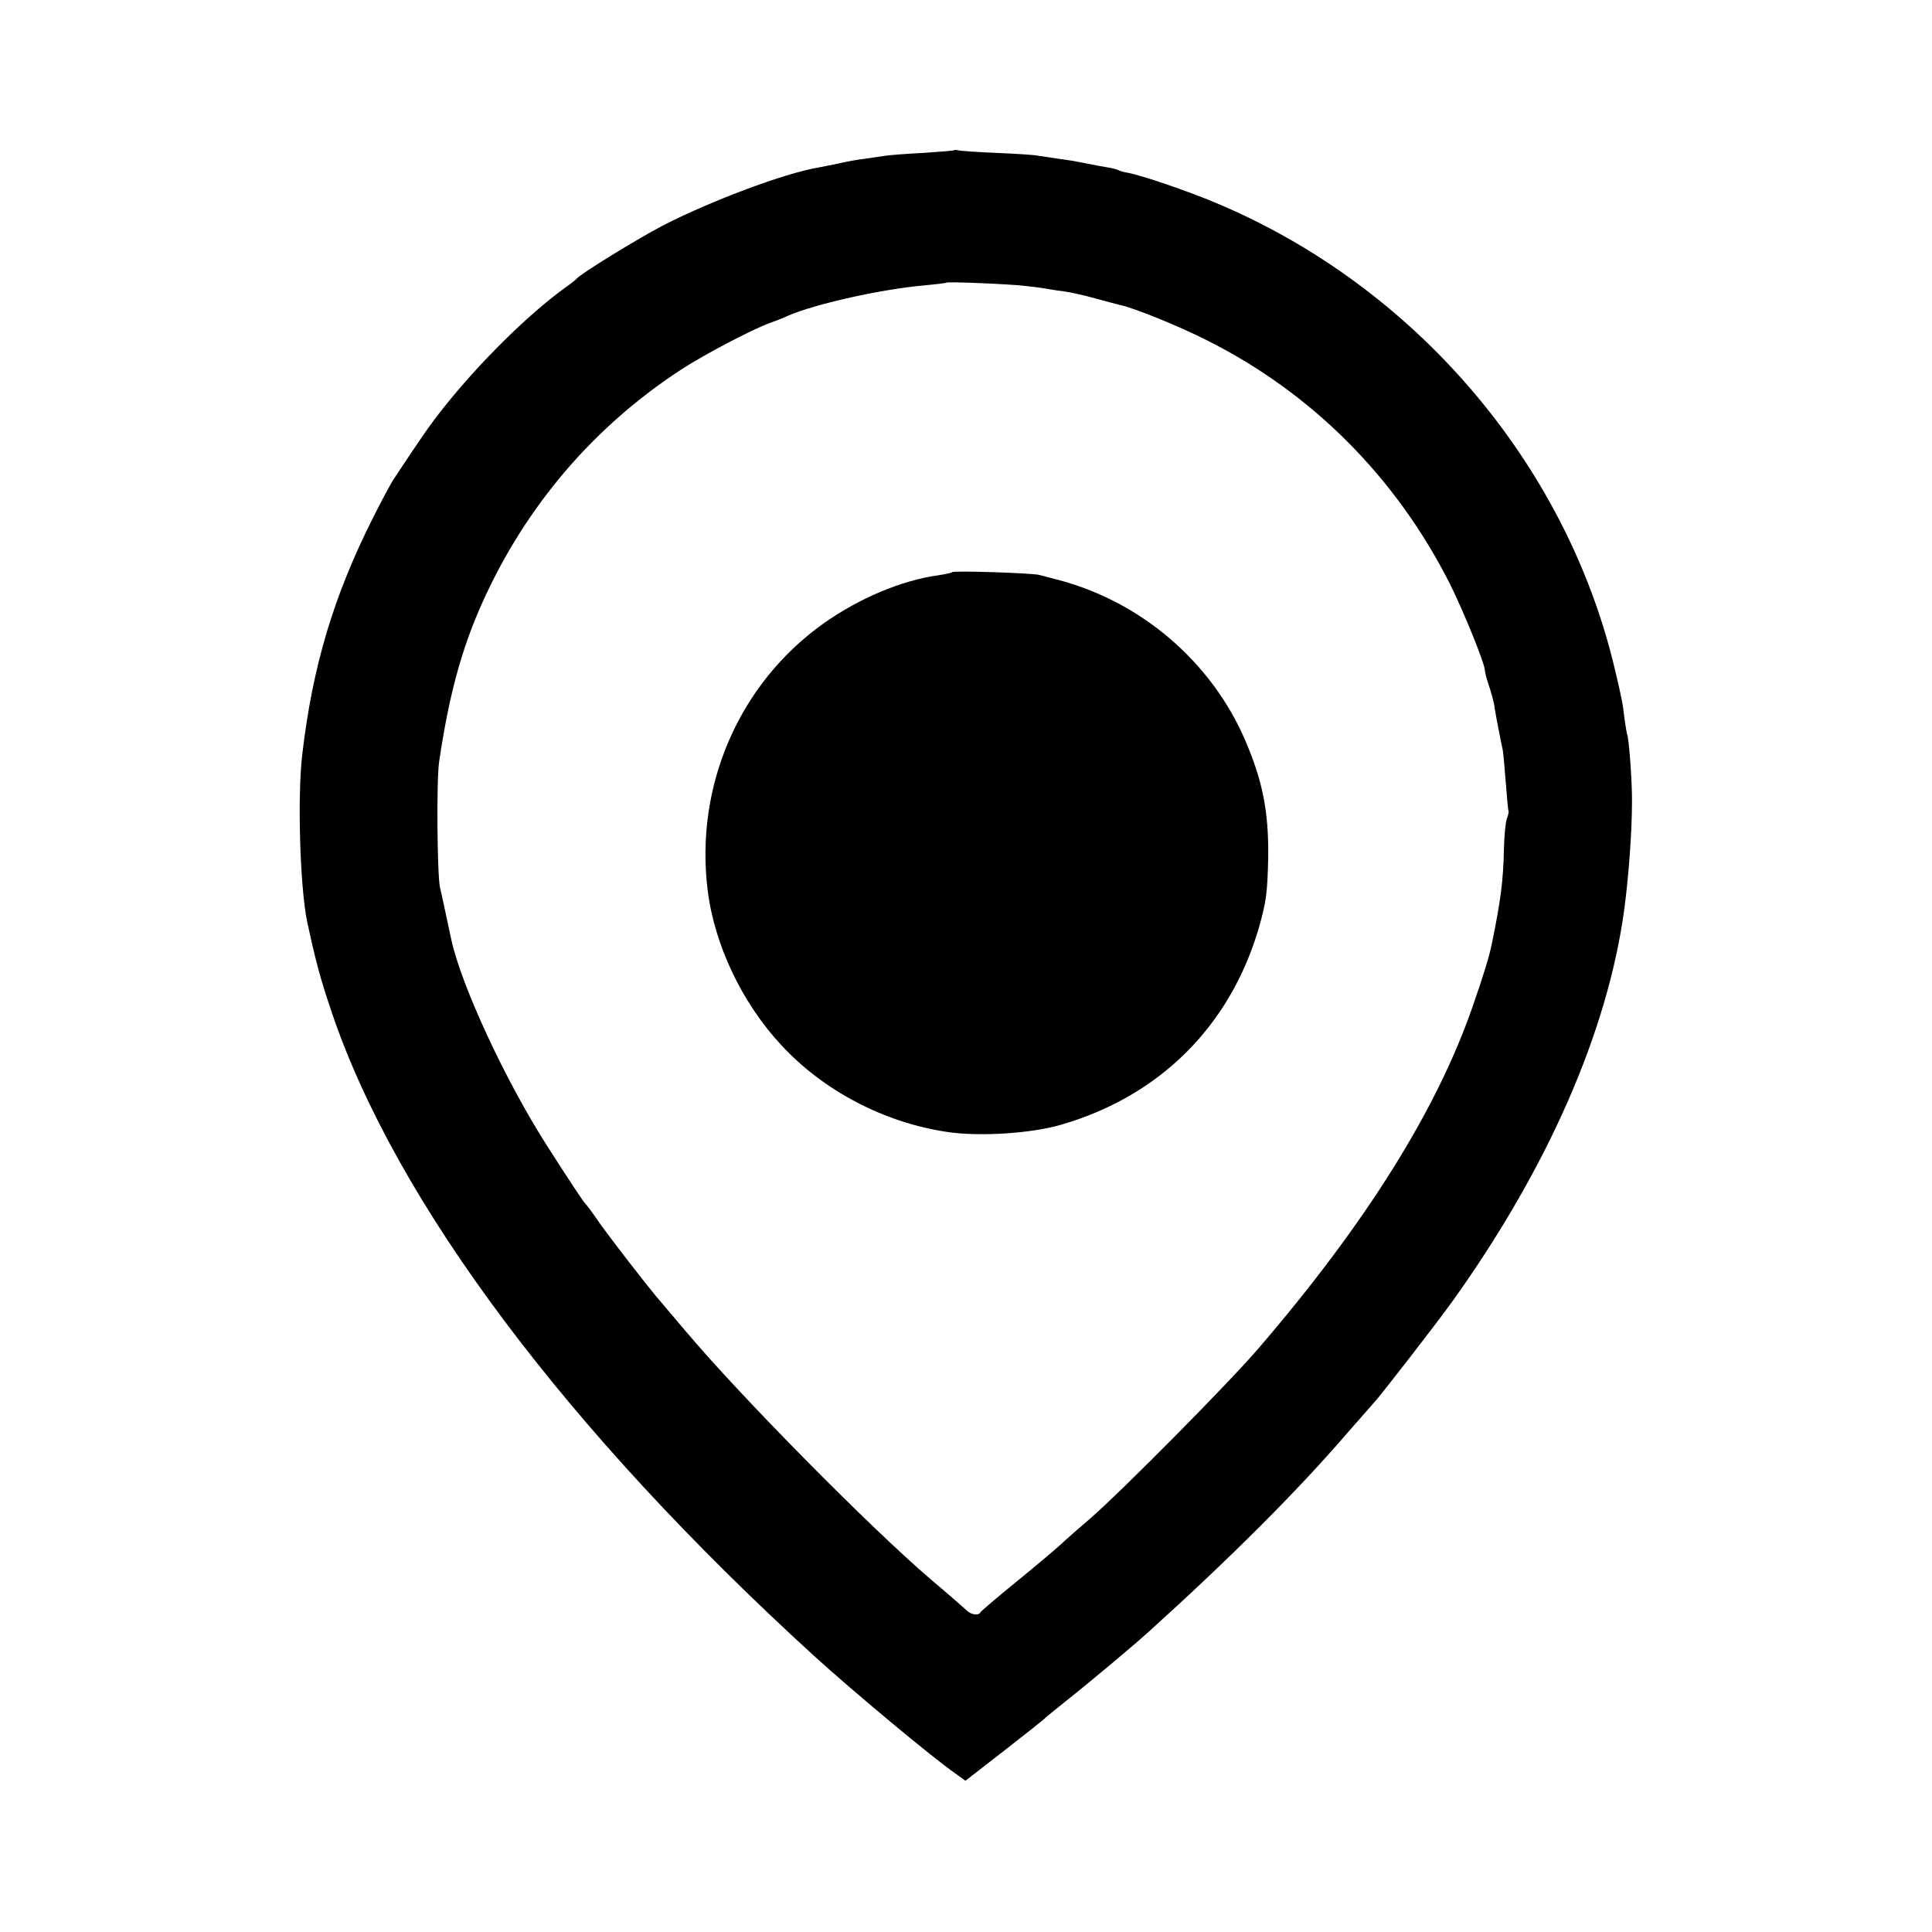
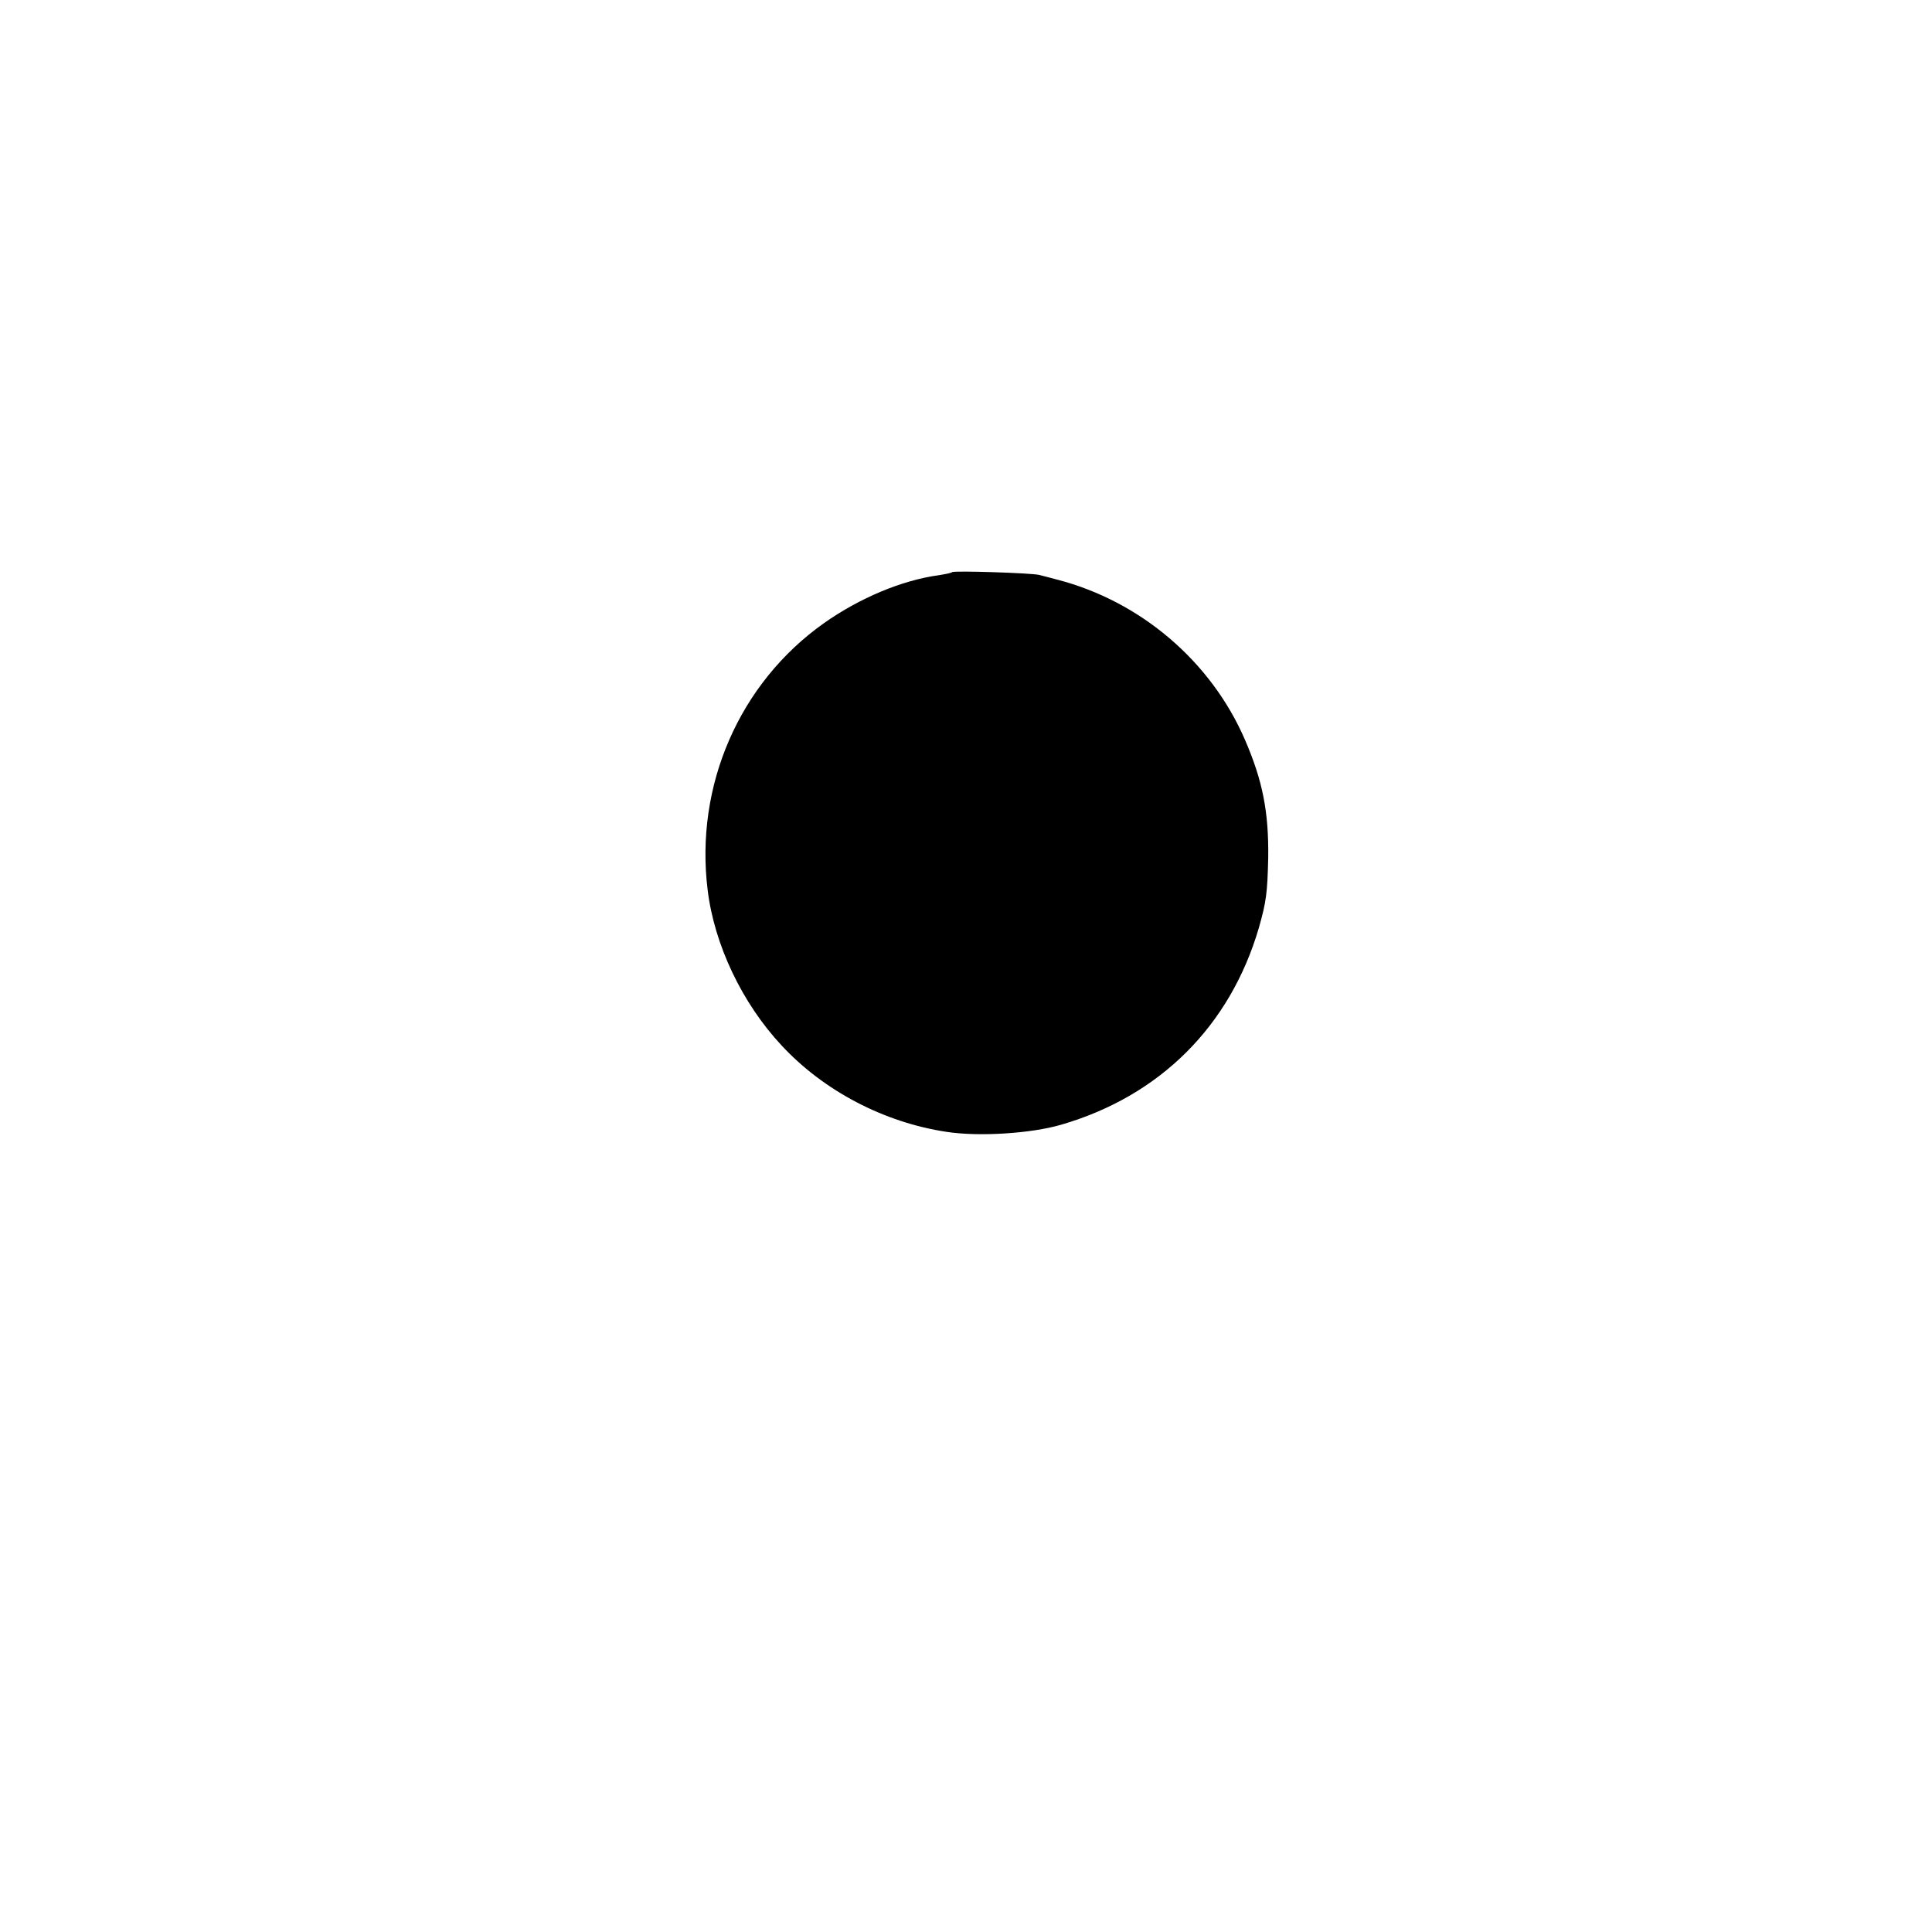
<svg xmlns="http://www.w3.org/2000/svg" version="1.0" width="700pt" height="700pt" viewBox="0 0 700 700" preserveAspectRatio="xMidYMid meet">
  <g transform="translate(0,700) scale(0.1,-0.1)" fill="#000000" stroke="none">
-     <path d="M3458 6456 c-1 -2 -52 -6 -113 -10 -60 -3 -121 -8 -135 -10 -14 -2 -47 -7 -75 -11 -27 -3 -70 -11 -95 -17 -25 -5 -58 -12 -75 -15 -121 -20 -390 -121 -563 -210 -92 -48 -297 -174 -312 -192 -3 -4 -23 -20 -46 -36 -132 -96 -308 -270 -435 -430 -48 -60 -78 -103 -180 -257 -10 -14 -45 -79 -78 -145 -143 -284 -219 -539 -256 -858 -18 -153 -8 -480 18 -605 30 -139 47 -204 87 -322 231 -690 854 -1521 1751 -2339 144 -131 431 -370 511 -425 l36 -26 139 108 c76 59 140 110 143 113 3 4 39 33 80 66 86 68 248 204 300 251 303 274 543 514 726 727 49 56 91 104 94 107 14 13 232 294 286 370 344 482 559 974 619 1415 16 120 28 280 28 390 1 68 -11 234 -18 245 -1 3 -5 28 -9 55 -7 60 -8 65 -35 180 -176 746 -725 1388 -1446 1690 -102 43 -269 100 -319 109 -14 2 -29 7 -33 9 -5 3 -24 8 -43 11 -19 3 -46 8 -60 11 -14 3 -35 7 -47 9 -11 3 -43 7 -70 11 -26 4 -59 9 -73 11 -14 3 -81 7 -150 10 -69 3 -130 7 -137 9 -6 2 -13 2 -15 1z m257 -492 c28 -3 59 -7 70 -9 11 -2 40 -7 65 -10 25 -3 78 -15 118 -26 40 -11 81 -22 90 -24 52 -11 212 -76 313 -127 382 -191 687 -497 882 -883 50 -100 127 -290 127 -314 0 -6 6 -30 14 -53 8 -24 17 -56 20 -73 2 -16 9 -55 15 -85 6 -30 13 -66 16 -79 2 -13 7 -67 11 -120 4 -53 8 -98 10 -100 1 -1 -1 -13 -6 -26 -5 -13 -10 -63 -11 -112 -2 -111 -12 -190 -45 -348 -8 -39 -29 -109 -66 -215 -130 -379 -388 -791 -777 -1244 -106 -124 -495 -517 -610 -617 -41 -35 -91 -79 -110 -97 -20 -18 -92 -79 -161 -135 -69 -56 -126 -105 -128 -109 -5 -12 -32 -9 -47 5 -12 11 -83 73 -133 115 -219 187 -689 663 -886 897 -37 44 -77 91 -89 105 -36 40 -199 250 -236 305 -19 28 -38 52 -41 55 -6 5 -57 82 -142 215 -147 231 -306 572 -343 741 -2 10 -11 51 -19 89 -8 39 -18 84 -22 100 -10 50 -13 385 -3 455 35 237 80 405 155 573 157 351 404 641 725 850 84 54 253 143 319 167 19 7 49 18 65 26 99 43 342 97 495 110 41 4 77 8 79 10 5 4 227 -5 286 -12z" />
    <path d="M3450 4927 c-3 -3 -24 -7 -48 -11 -134 -18 -288 -83 -417 -174 -306 -217 -468 -588 -421 -967 24 -197 124 -409 268 -563 152 -164 371 -279 598 -313 117 -18 306 -6 415 26 358 104 612 358 716 713 27 95 31 126 34 255 2 165 -20 278 -84 426 -123 285 -379 503 -681 581 -25 7 -54 14 -65 17 -29 7 -309 16 -315 10z" />
  </g>
</svg>